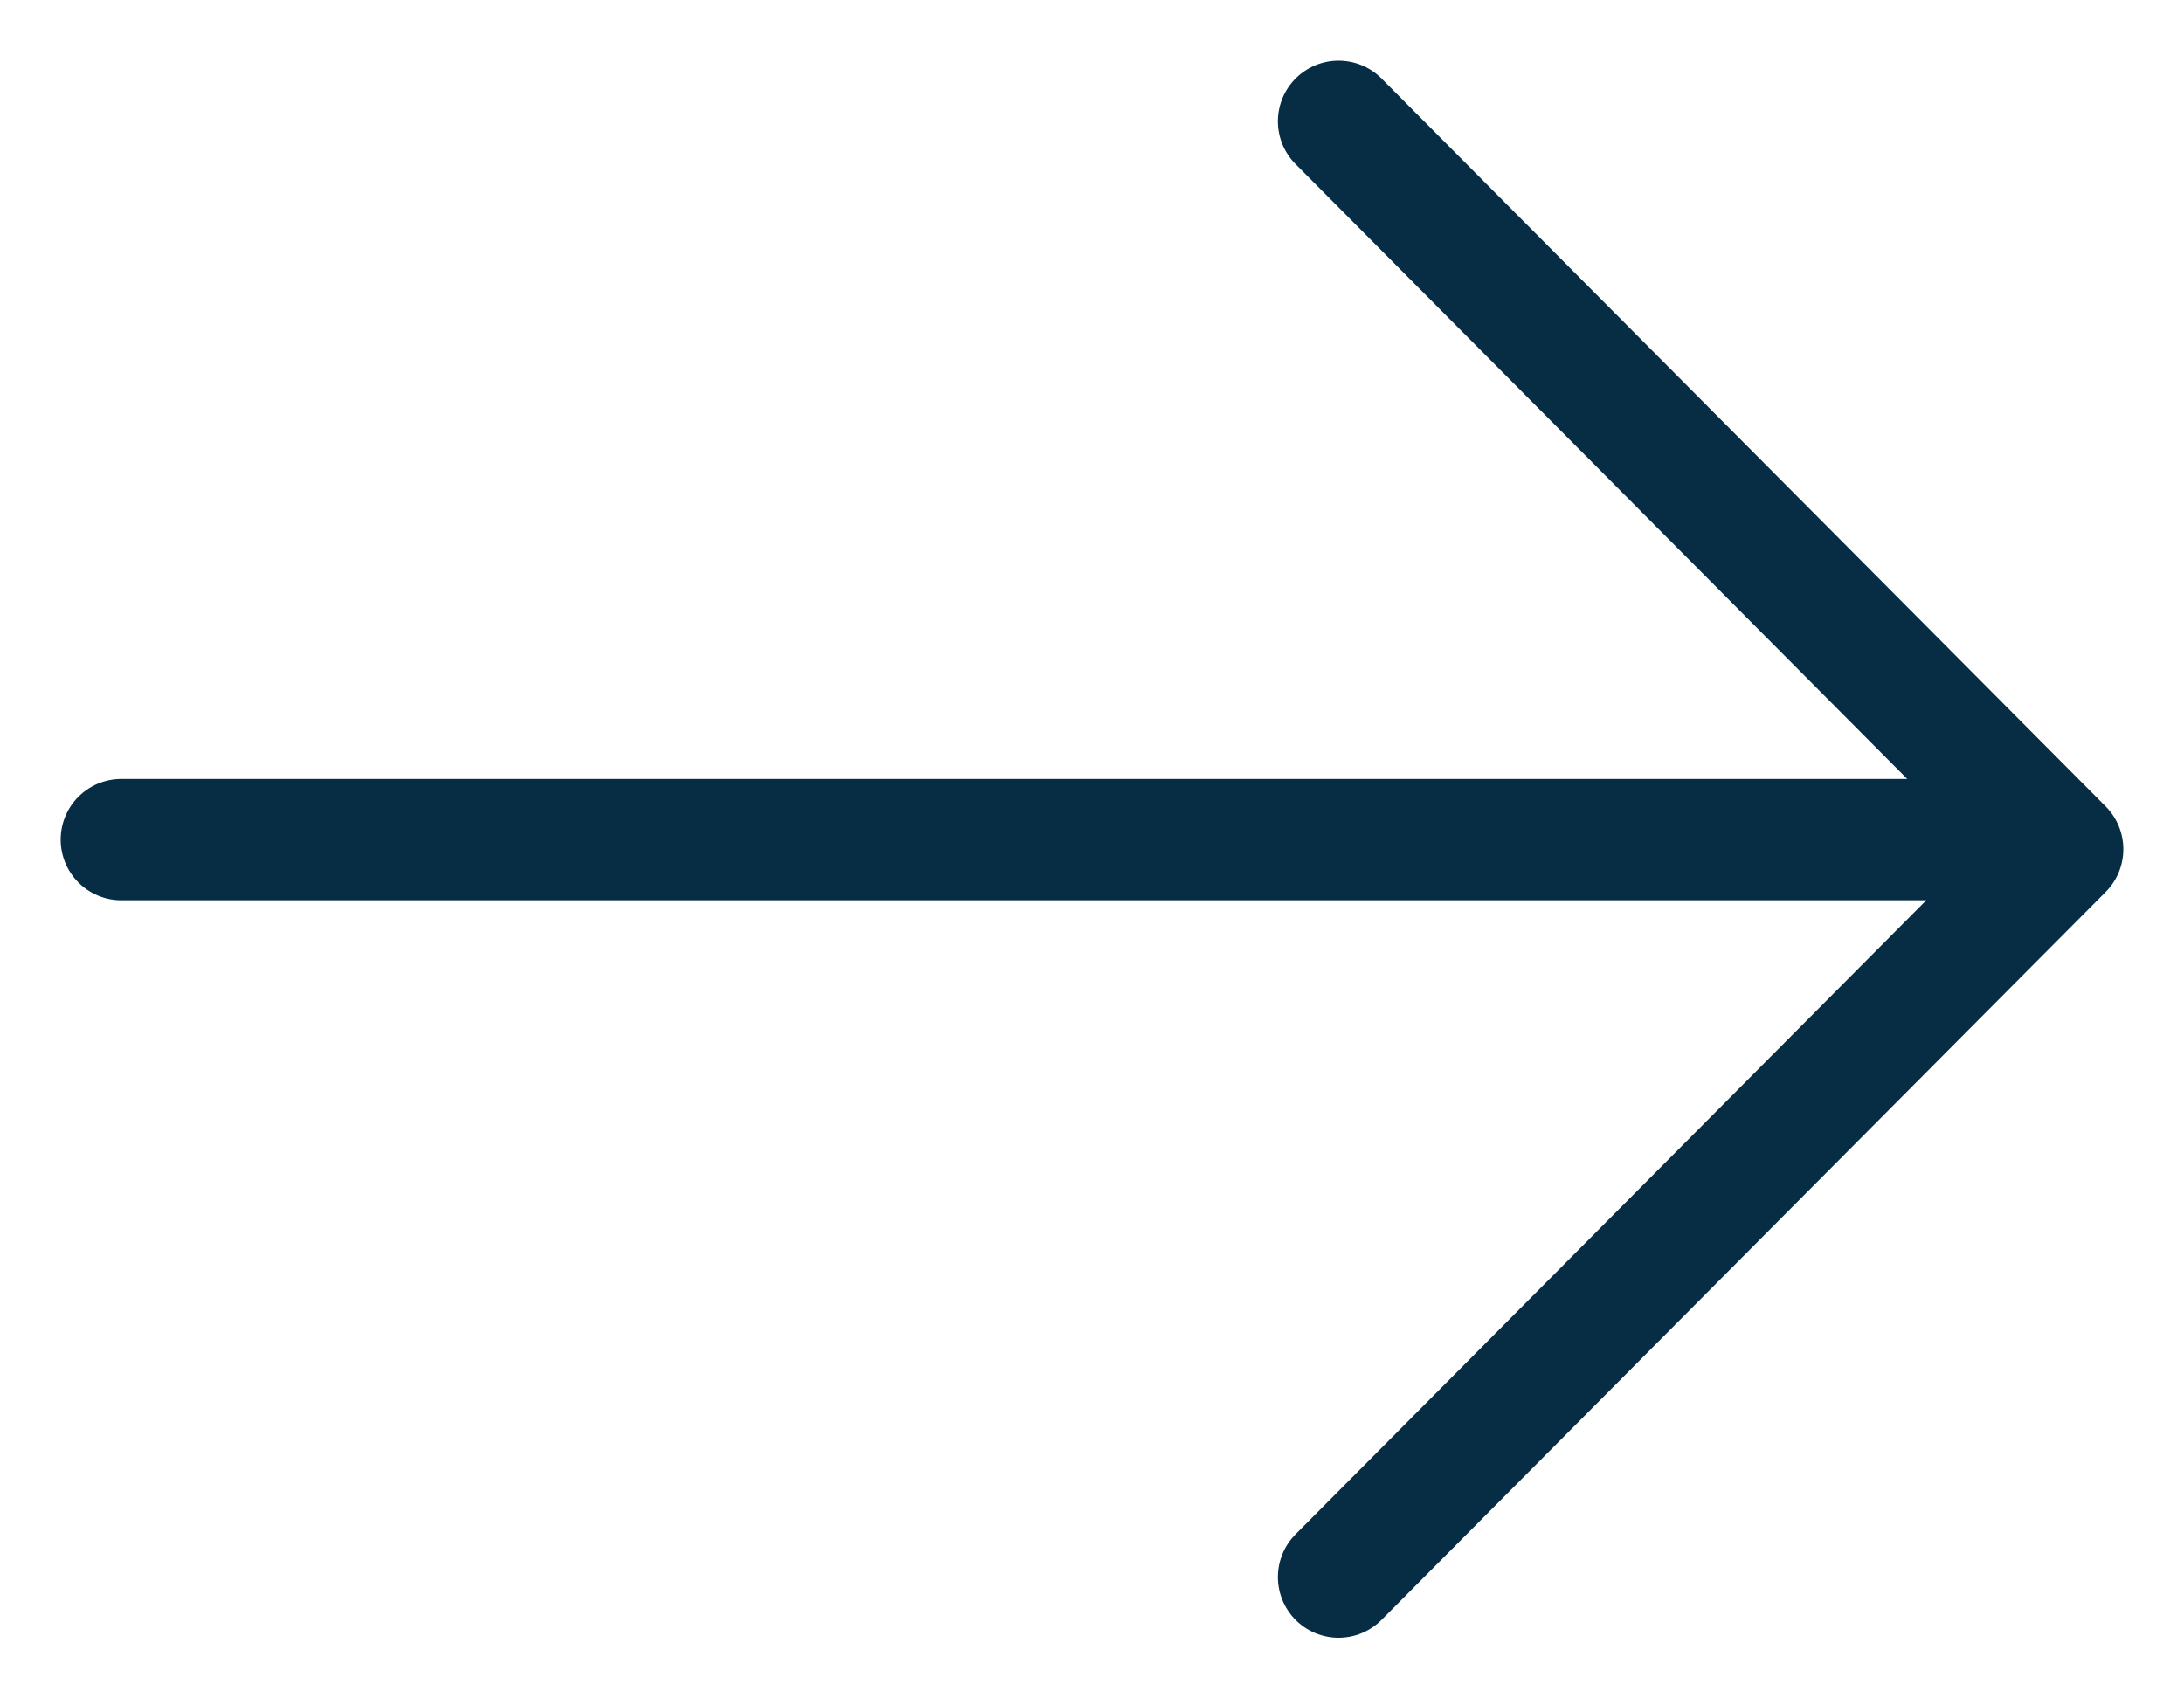
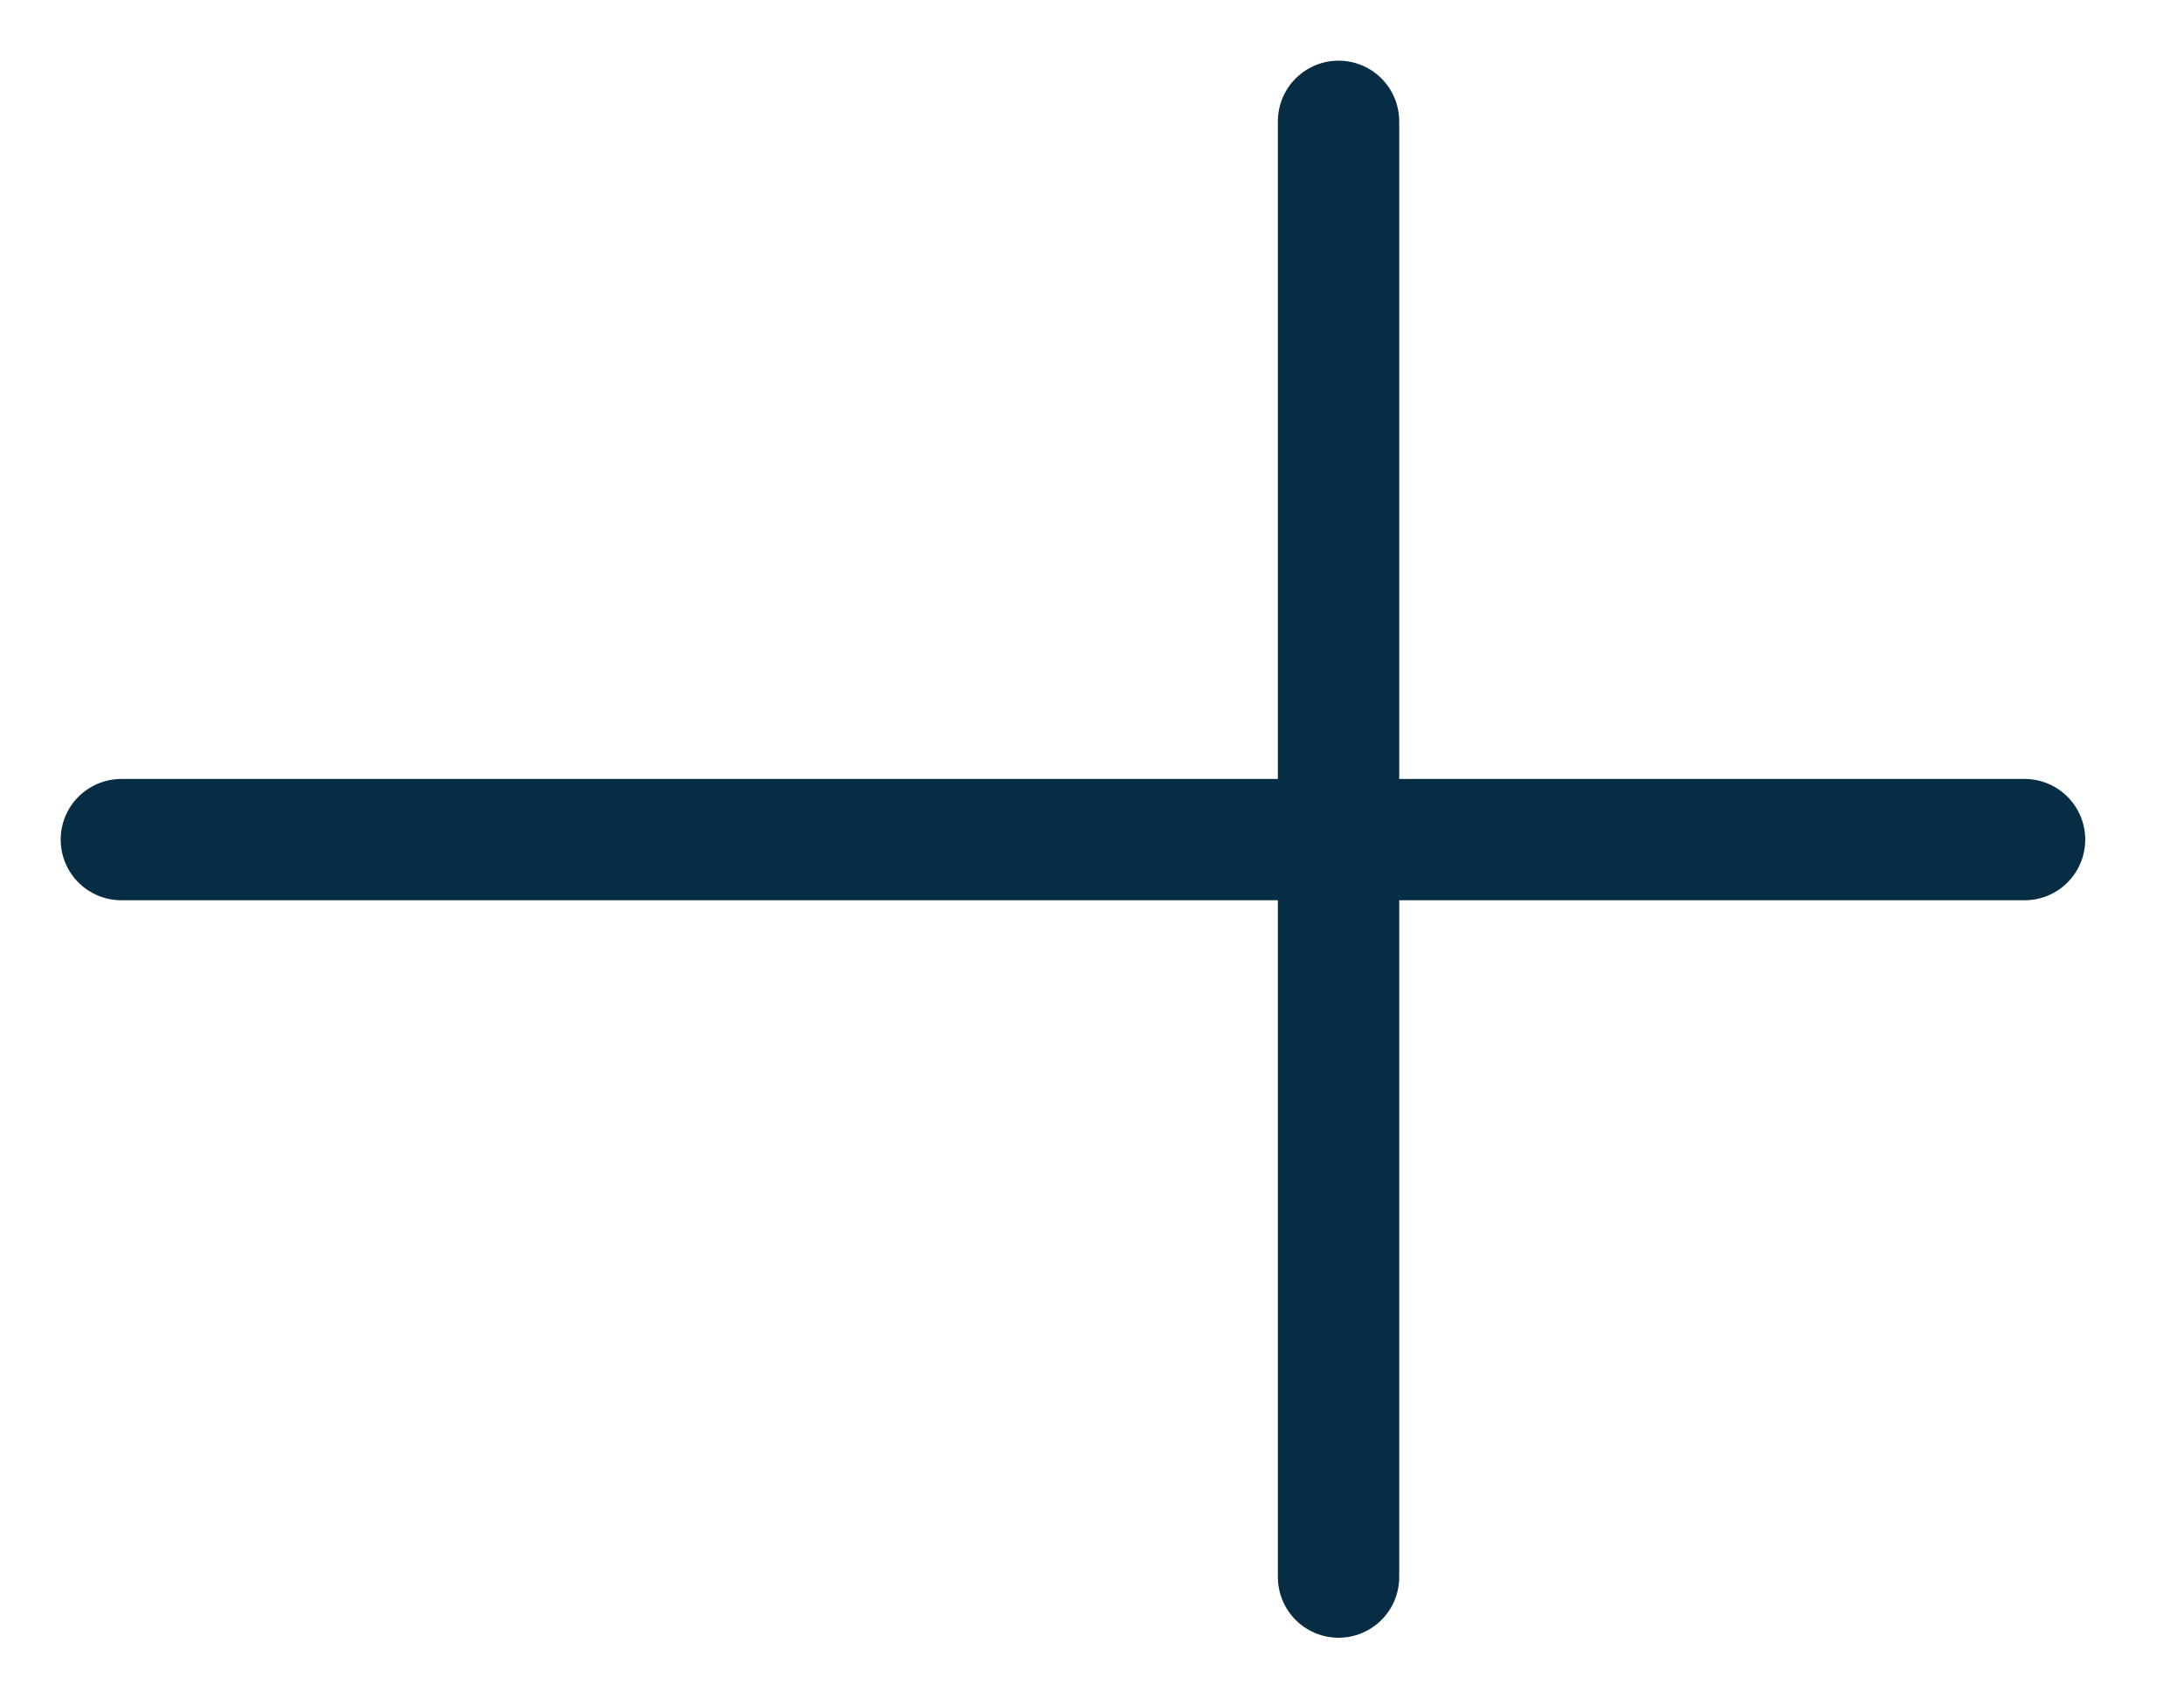
<svg xmlns="http://www.w3.org/2000/svg" width="18" height="14" viewBox="0 0 18 14" fill="none">
-   <path d="M16.686 6.921H1M11.032 13L17 7L11.032 1" stroke="#072D44" stroke-miterlimit="10" stroke-linecap="round" stroke-linejoin="round" />
+   <path d="M16.686 6.921H1M11.032 13L11.032 1" stroke="#072D44" stroke-miterlimit="10" stroke-linecap="round" stroke-linejoin="round" />
</svg>